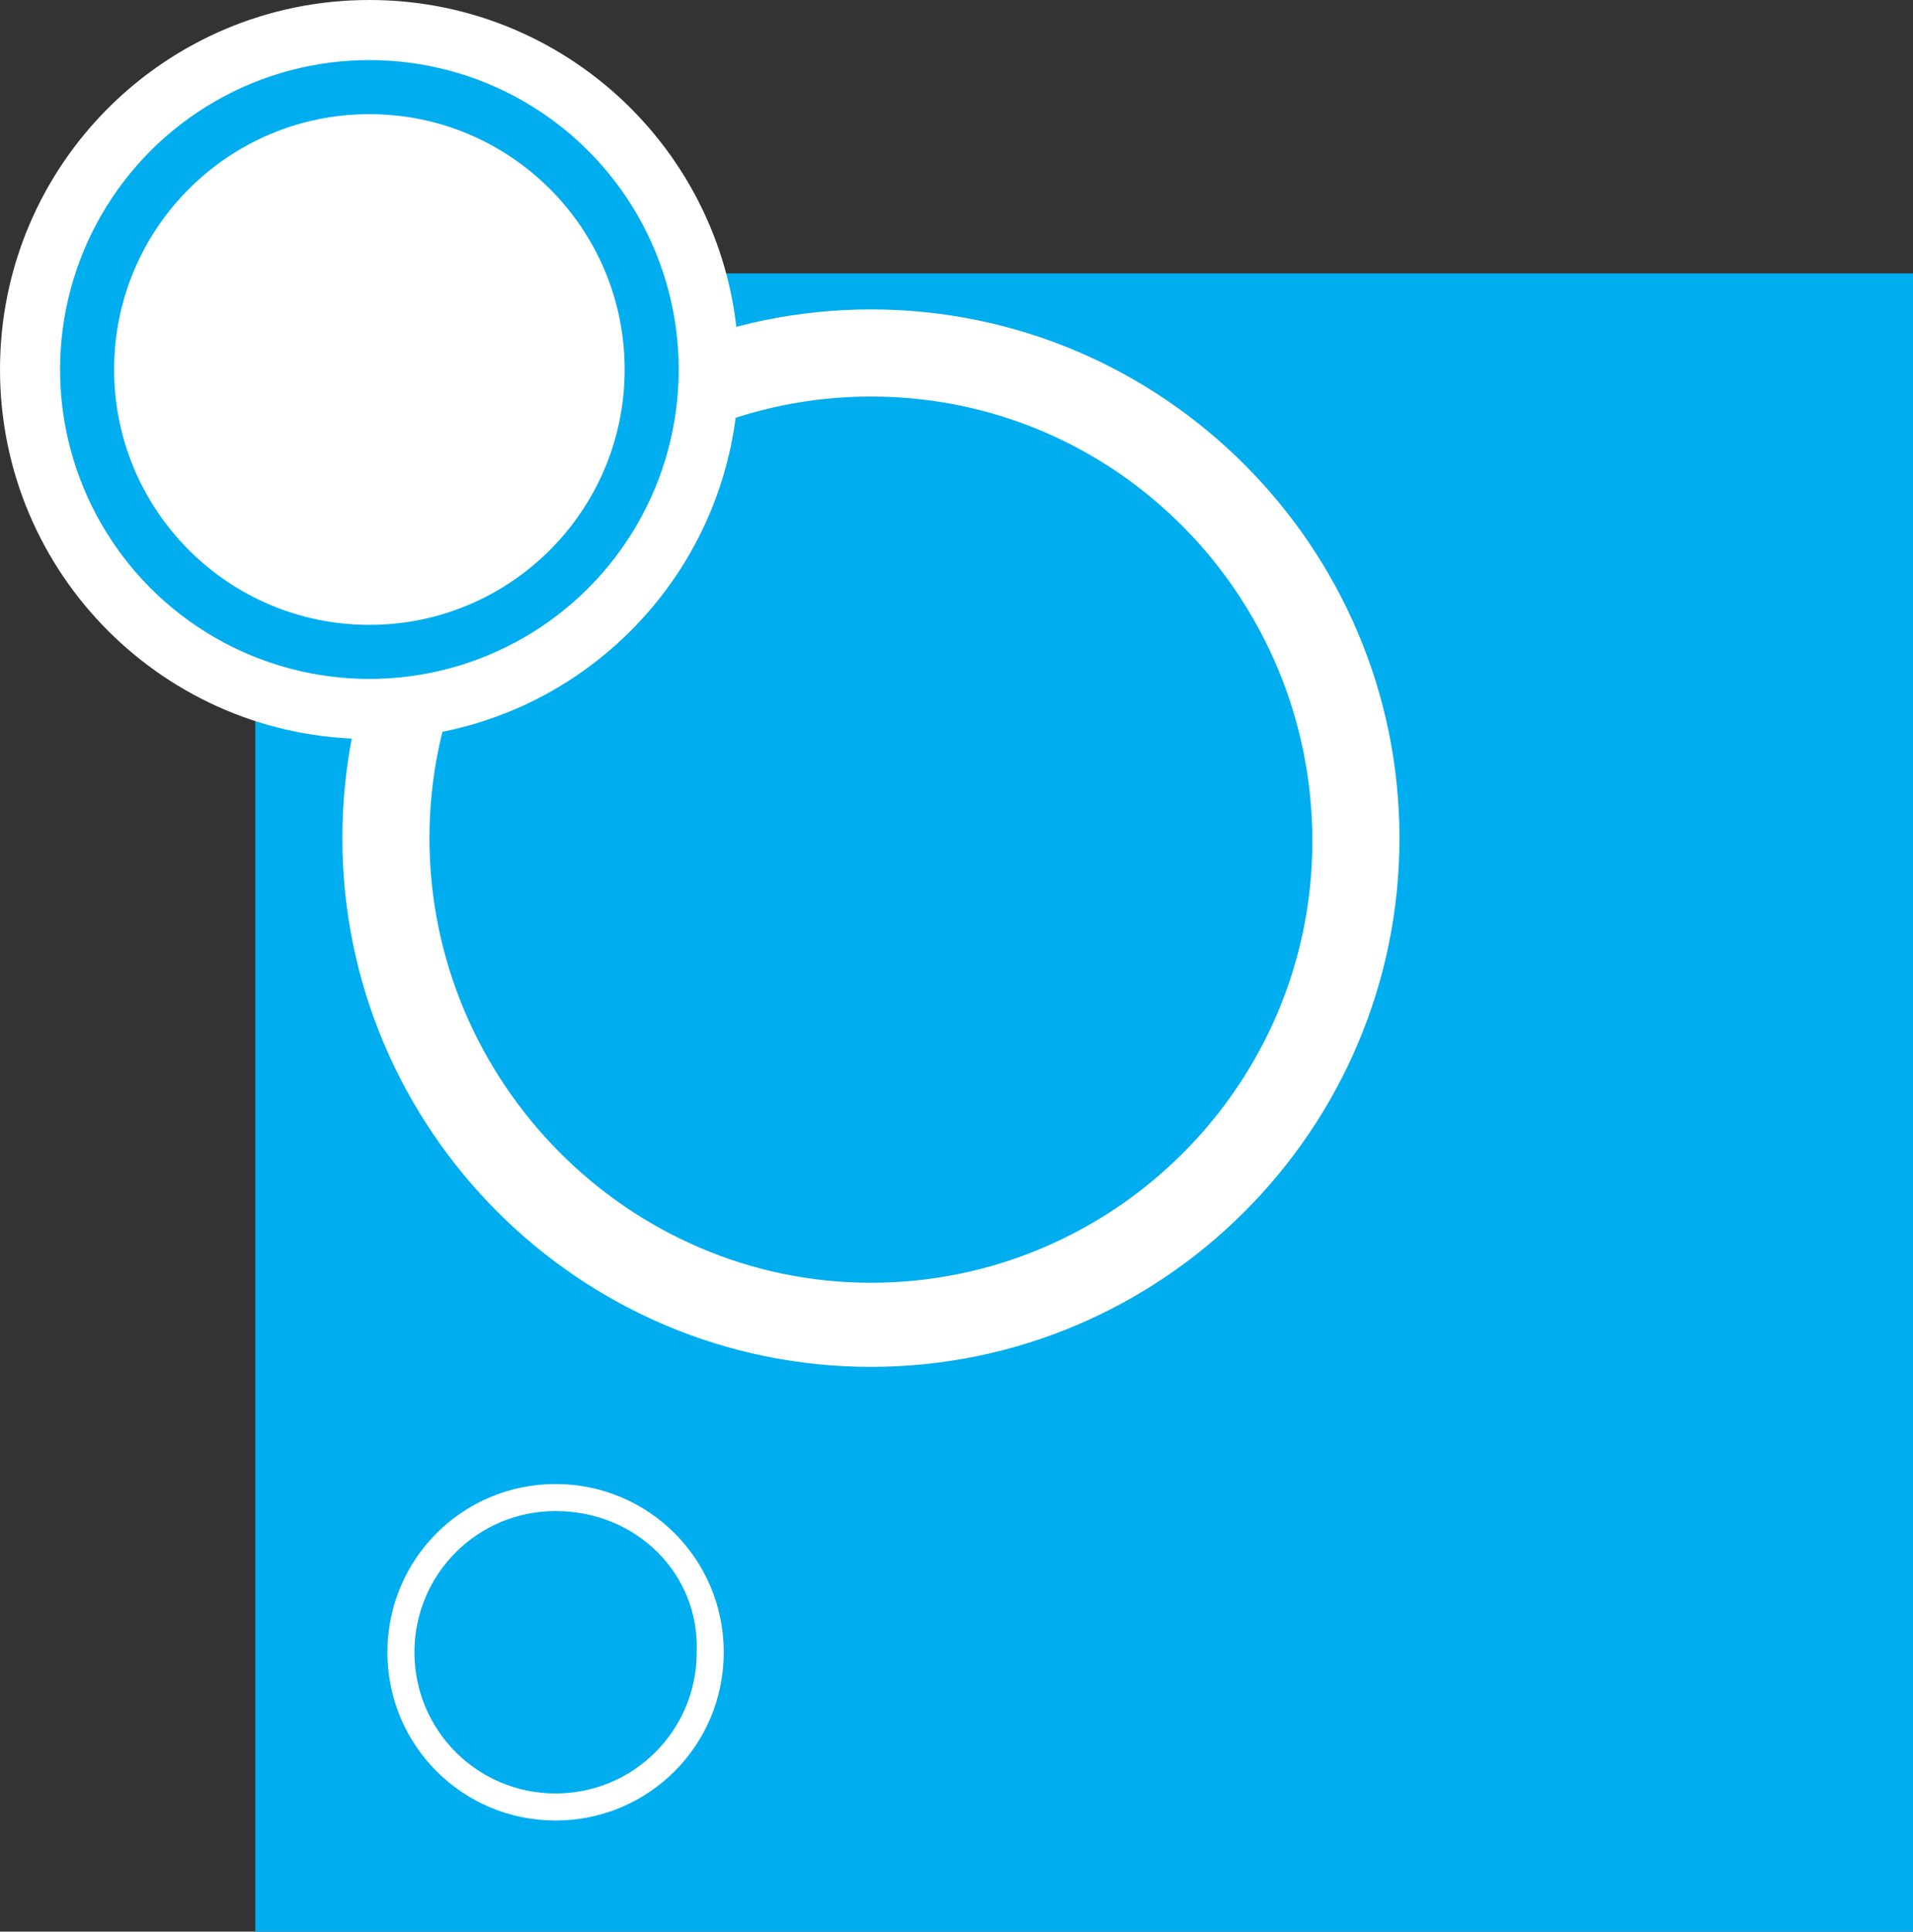
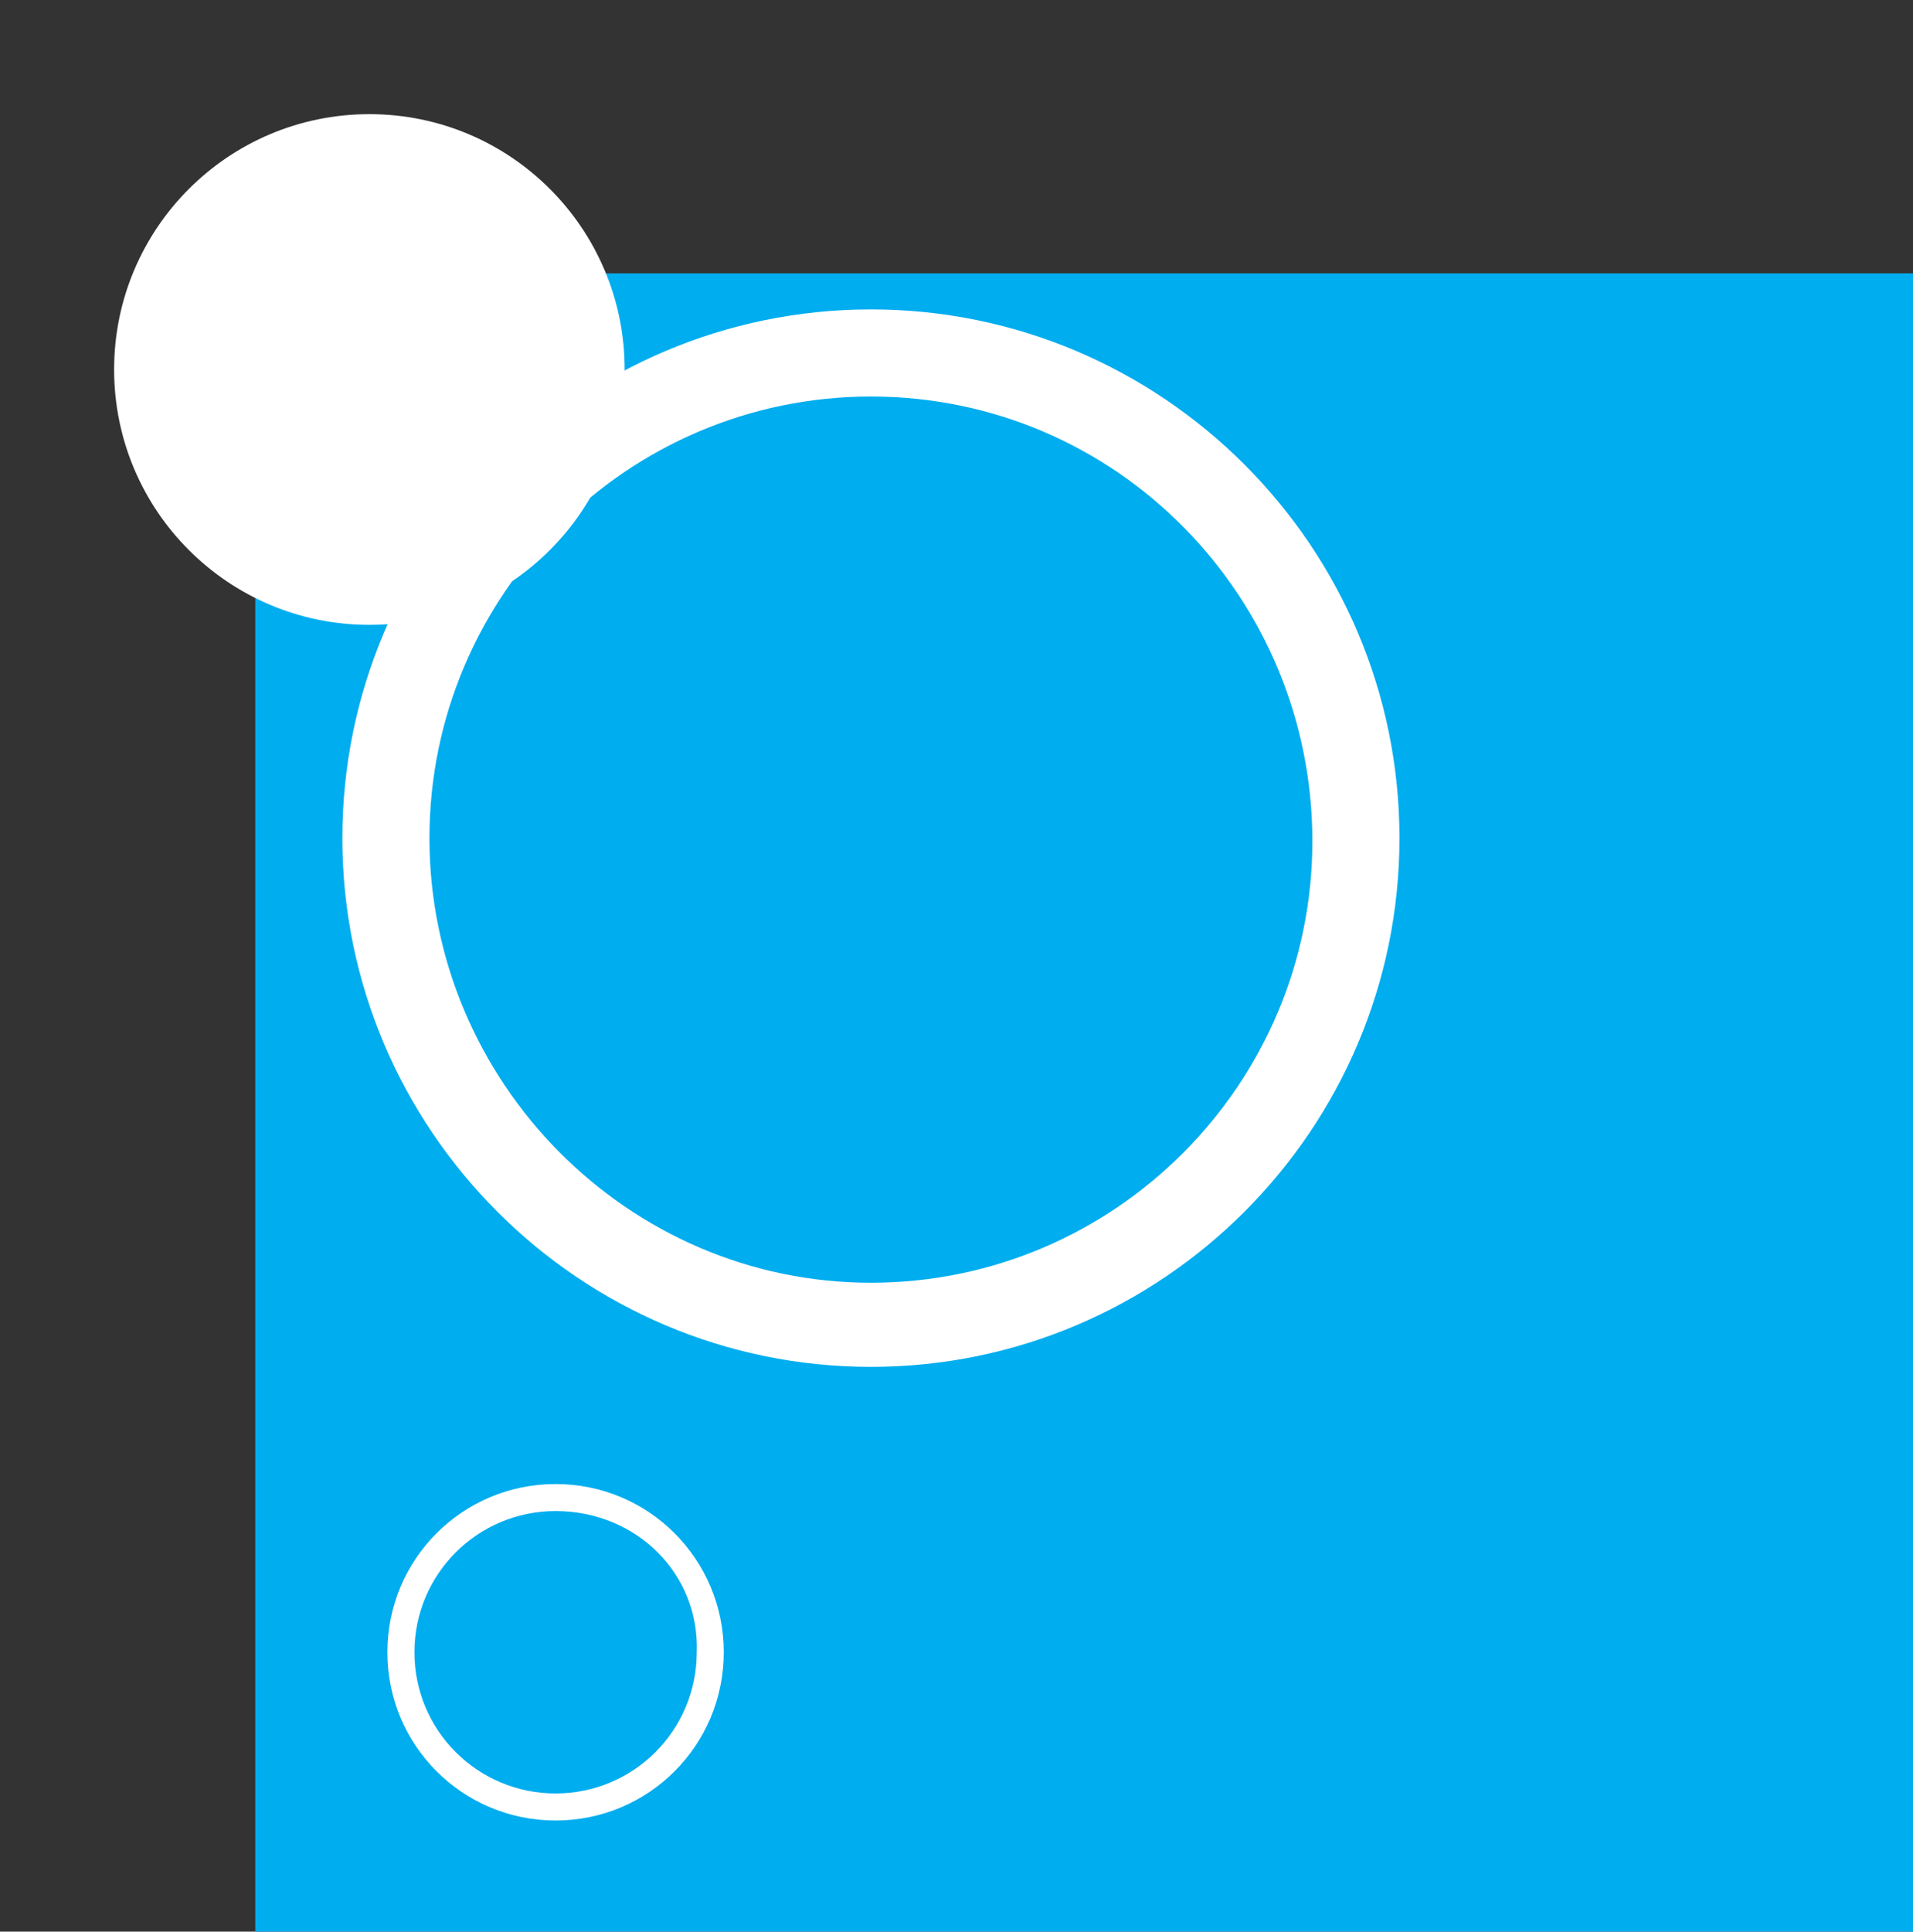
<svg xmlns="http://www.w3.org/2000/svg" xmlns:ns1="http://www.inkscape.org/namespaces/inkscape" xmlns:ns2="http://sodipodi.sourceforge.net/DTD/sodipodi-0.dtd" version="1.1" id="Capa_1" x="0px" y="0px" viewBox="0 0 63.7 64.3" style="enable-background:new 0 0 63.7 64.3;" xml:space="preserve" ns1:version="0.48.4 r9939" width="100%" height="100%" ns2:docname="logoP-V1.svg">
  <rect x="0" y="0" width="63.7" height="64.3" fill="#333333" stroke="none" />
  <defs id="defs3061" />
  <ns2:namedview pagecolor="#ffffff" bordercolor="#666666" borderopacity="1" objecttolerance="10" gridtolerance="10" guidetolerance="10" ns1:pageopacity="0" ns1:pageshadow="2" ns1:window-width="1301" ns1:window-height="744" id="namedview3059" showgrid="false" ns1:zoom="9.2846034" ns1:cx="31.85" ns1:cy="32.15" ns1:window-x="65" ns1:window-y="24" ns1:window-maximized="1" ns1:current-layer="Capa_1" />
  <style type="text/css" id="style3045">
	.st0{fill:#B8C52B;}
	.st1{fill:#FFFFFF;}
</style>
  <rect x="8.5" y="9.1" class="st0" width="55.2" height="55.2" id="rect3047" style="fill:#00adef;fill-opacity:1" />
  <path class="st1" d="M29,10.3c9.7,0,17.6,7.9,17.6,17.6S38.7,45.5,29,45.5s-17.6-7.9-17.6-17.6C11.4,18.2,19.3,10.3,29,10.3L29,10.3  z M29,13.2c-8.1,0-14.7,6.6-14.7,14.7S20.9,42.7,29,42.7S43.7,36.1,43.7,28S37.2,13.2,29,13.2z" id="path3049" />
-   <path class="st1" d="M12.3,0c6.8,0,12.3,5.5,12.3,12.3s-5.5,12.3-12.3,12.3S0,19.1,0,12.3S5.5,0,12.3,0z" id="path3051" />
  <path class="st1" d="M18.5,49.4c3.1,0,5.6,2.5,5.6,5.6s-2.5,5.6-5.6,5.6s-5.6-2.5-5.6-5.6S15.4,49.4,18.5,49.4L18.5,49.4z   M18.5,50.3c-2.6,0-4.7,2.1-4.7,4.7c0,2.6,2.1,4.7,4.7,4.7s4.7-2.1,4.7-4.7C23.3,52.4,21.2,50.3,18.5,50.3z" id="path3053" />
-   <circle class="st0" cx="12.3" cy="12.3" r="10.3" id="circle3055" style="fill:#00adef;fill-opacity:1" />
  <circle class="st1" cx="12.3" cy="12.3" r="8.5" id="circle3057" />
</svg>